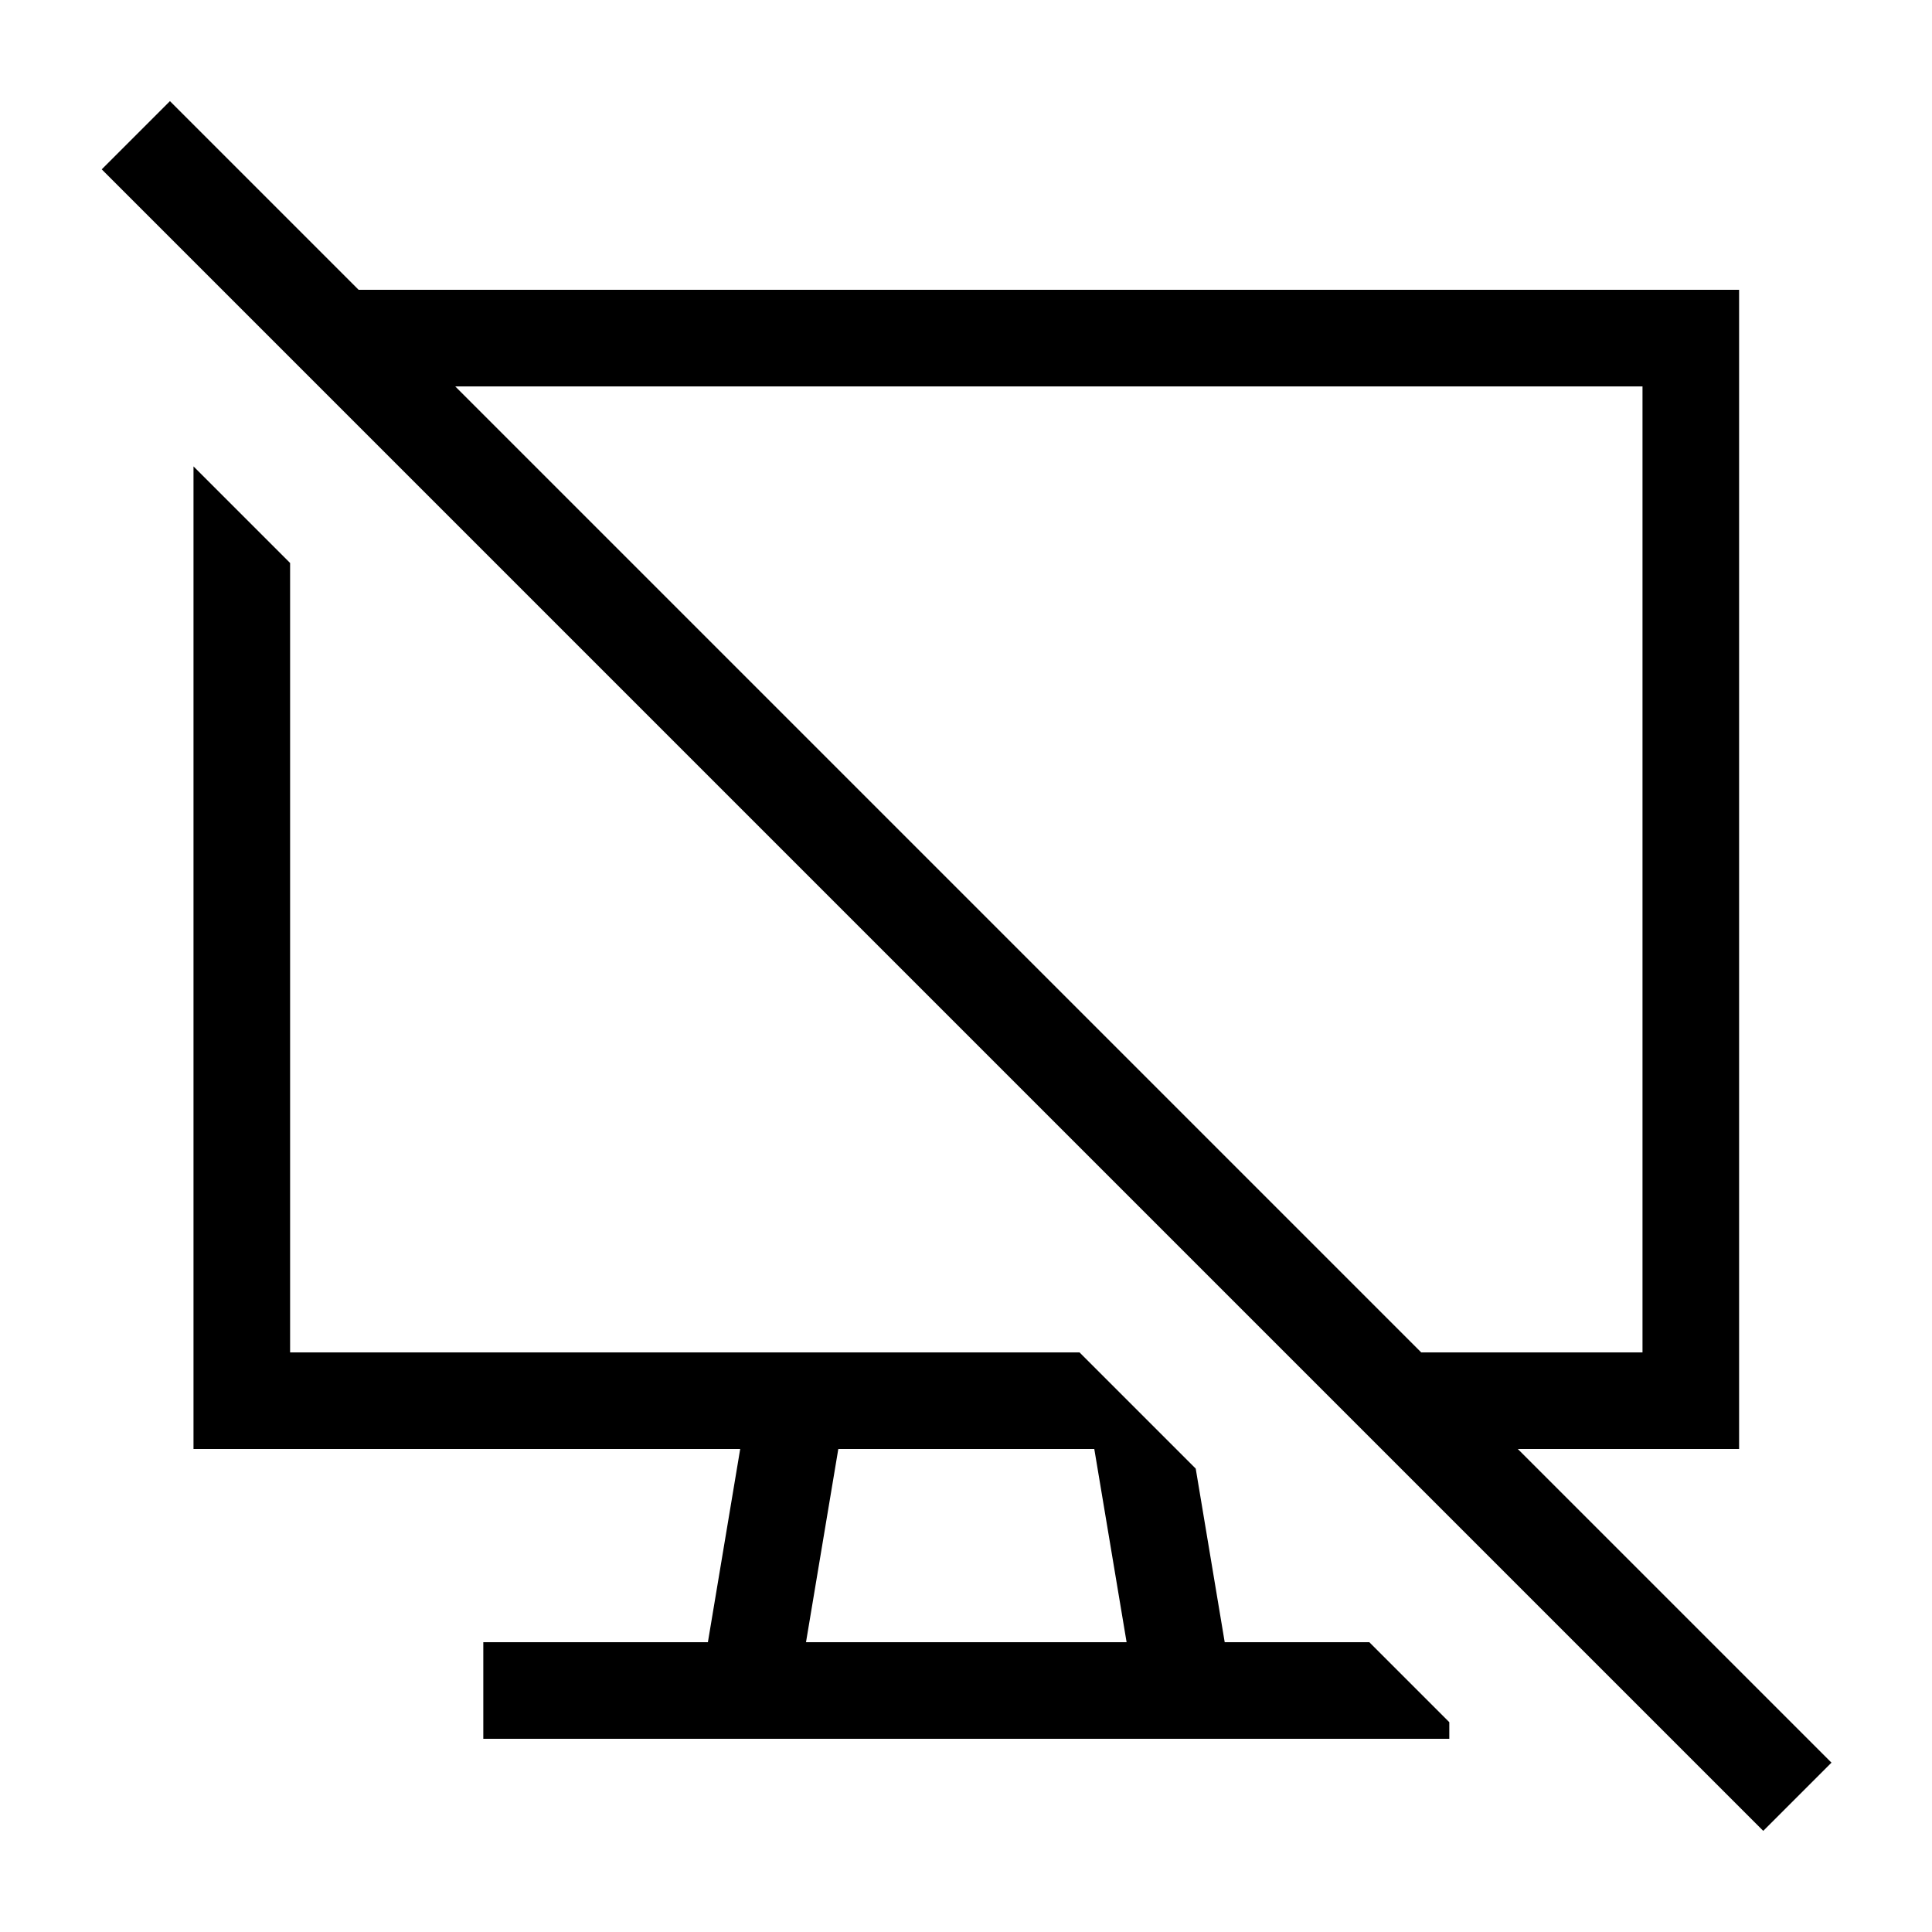
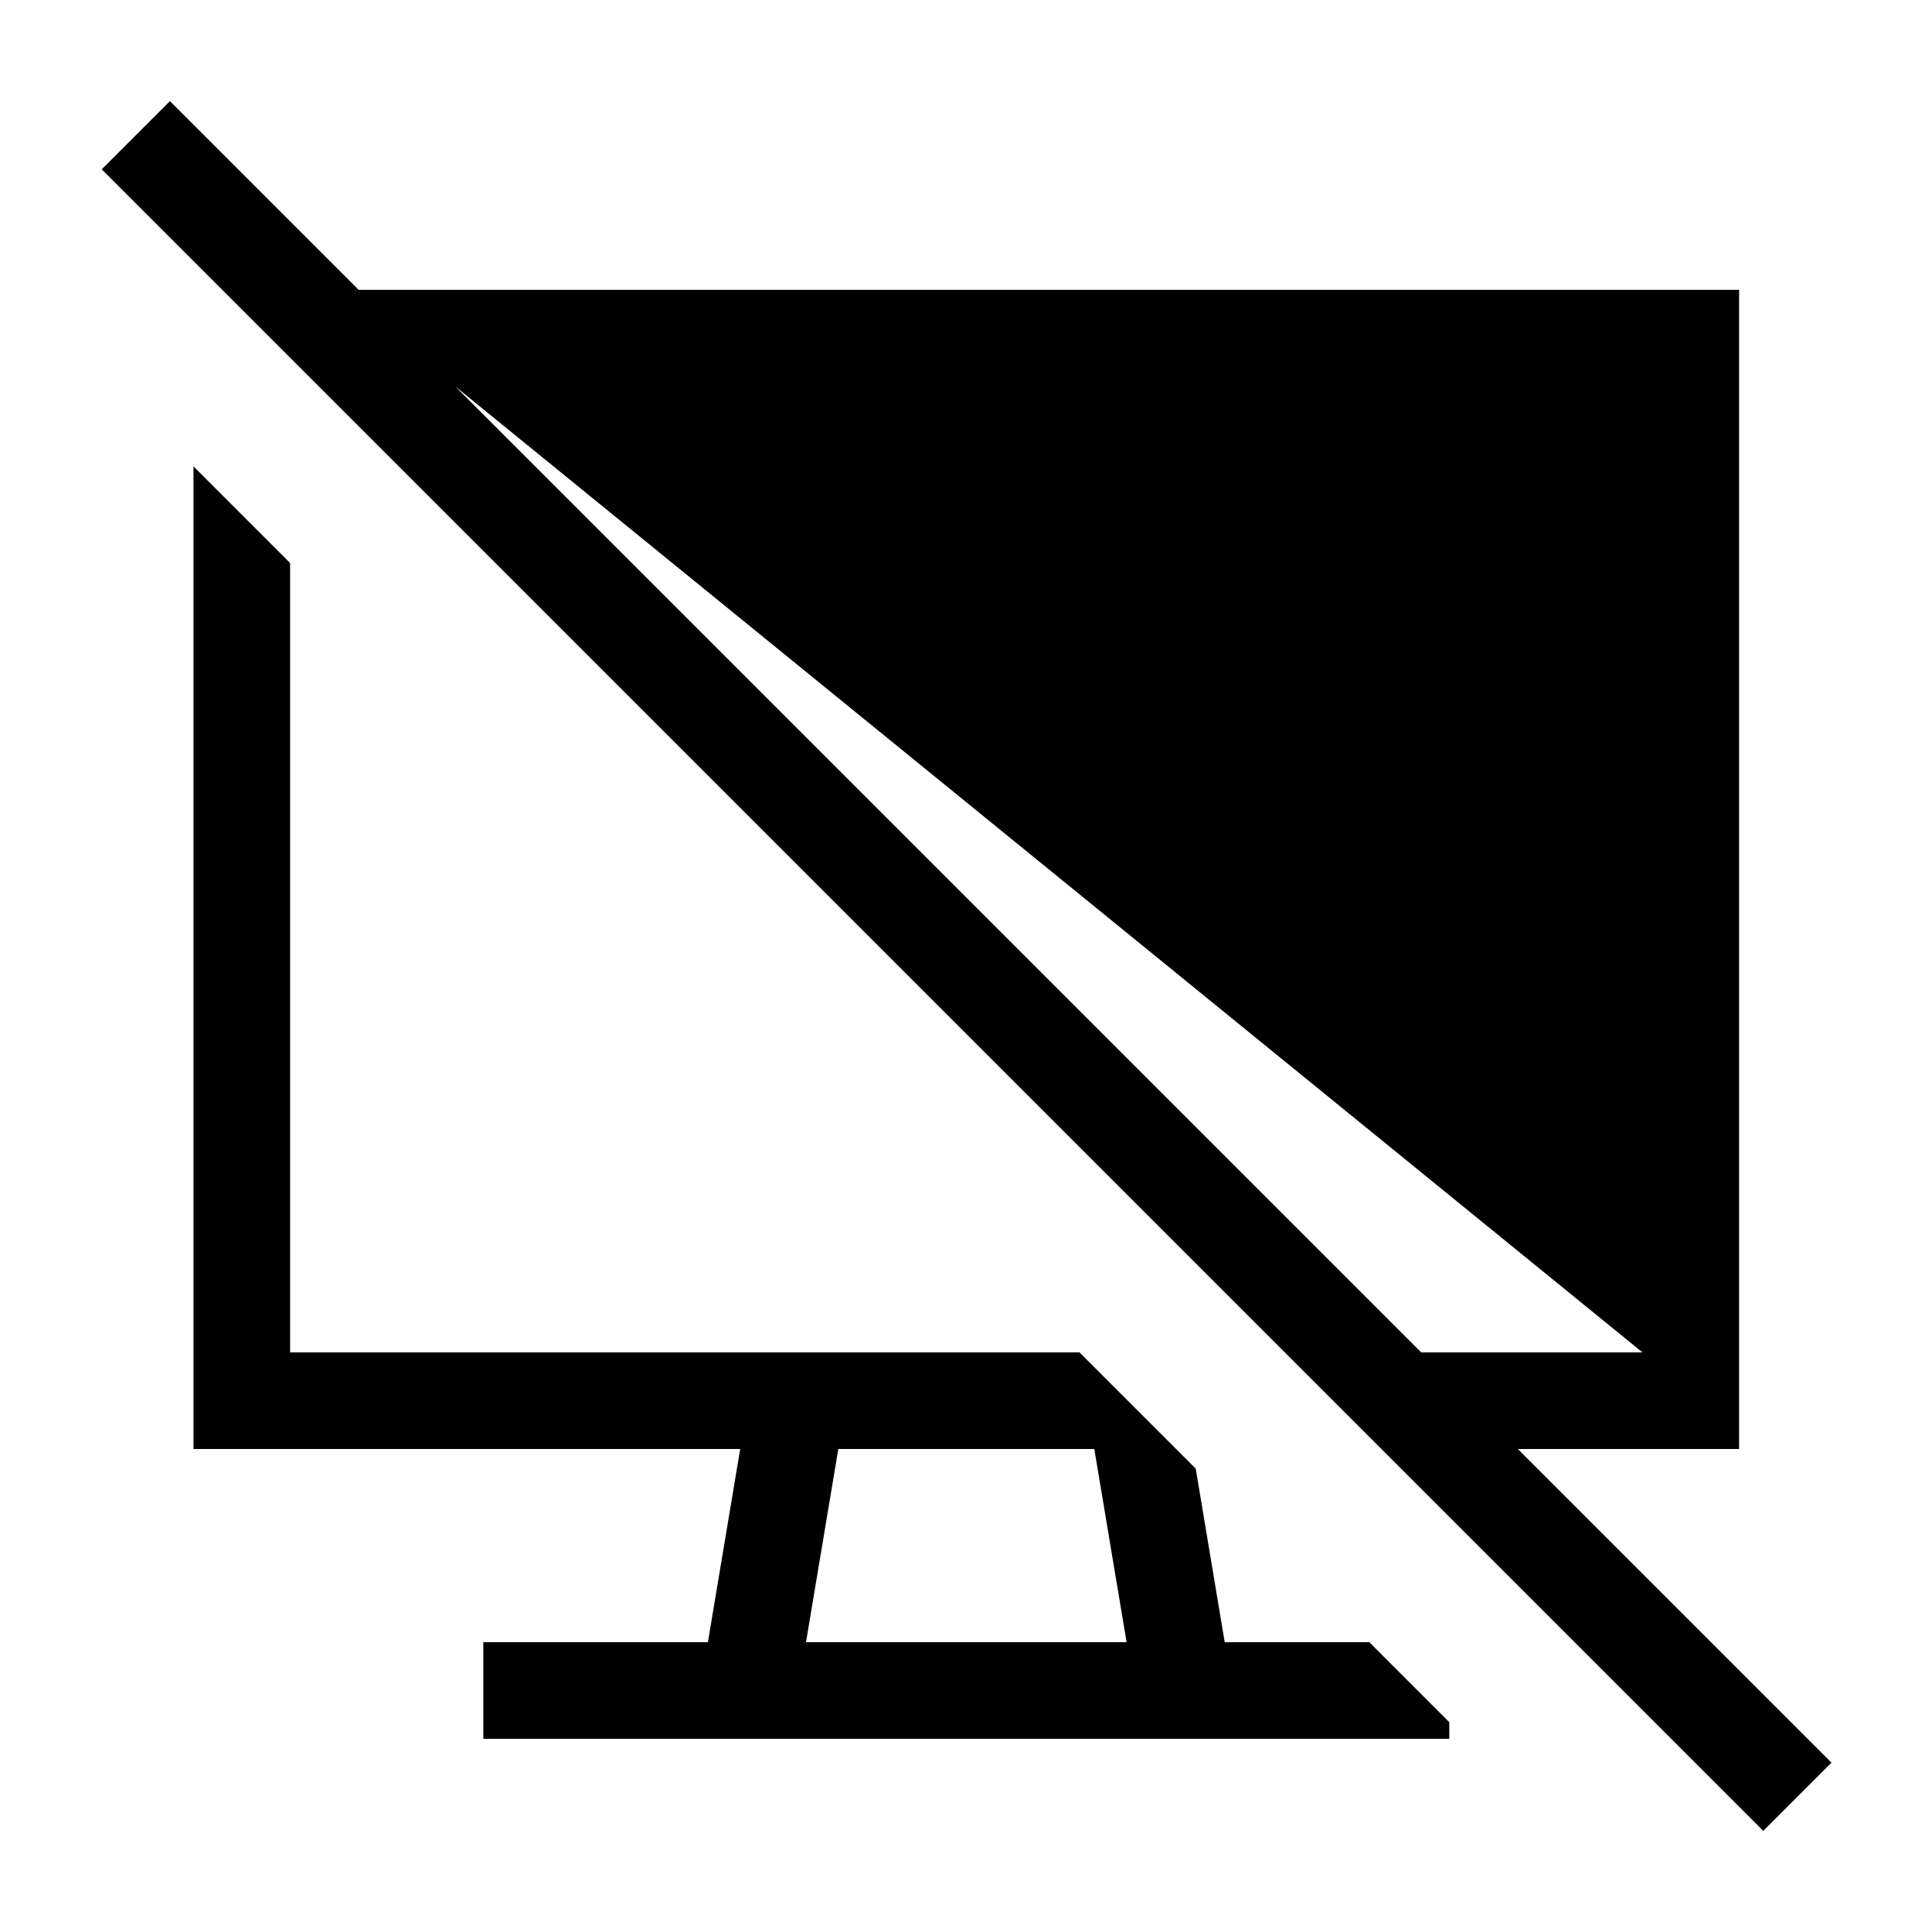
<svg xmlns="http://www.w3.org/2000/svg" viewBox="0 0 640 640">
-   <path fill="currentColor" d="M67.6 44.8L56.3 33.5L33.7 56.1L45 67.4L572.8 595.2L584.1 606.5L606.7 583.9L502.8 480L576.1 480L576.1 96L118.8 96L67.6 44.8zM150.8 128L544.1 128L544.1 448L470.8 448L150.8 128zM64.1 448L64.1 480L245.2 480L234.5 544L160.1 544L160.1 576L480.1 576L480.1 570.5L453.6 544L405.7 544L396.1 486.5L357.6 448L96.1 448L96.1 186.5L64.1 154.5L64.1 448zM362.5 480L373.2 544L267 544L277.7 480L362.6 480z" />
+   <path fill="currentColor" d="M67.6 44.8L56.3 33.5L33.7 56.1L45 67.4L572.8 595.2L584.1 606.5L606.7 583.9L502.8 480L576.1 480L576.1 96L118.8 96L67.6 44.8zM150.8 128L544.1 448L470.8 448L150.8 128zM64.1 448L64.1 480L245.2 480L234.5 544L160.1 544L160.1 576L480.1 576L480.1 570.5L453.6 544L405.7 544L396.1 486.5L357.6 448L96.1 448L96.1 186.5L64.1 154.5L64.1 448zM362.5 480L373.2 544L267 544L277.7 480L362.6 480z" />
</svg>